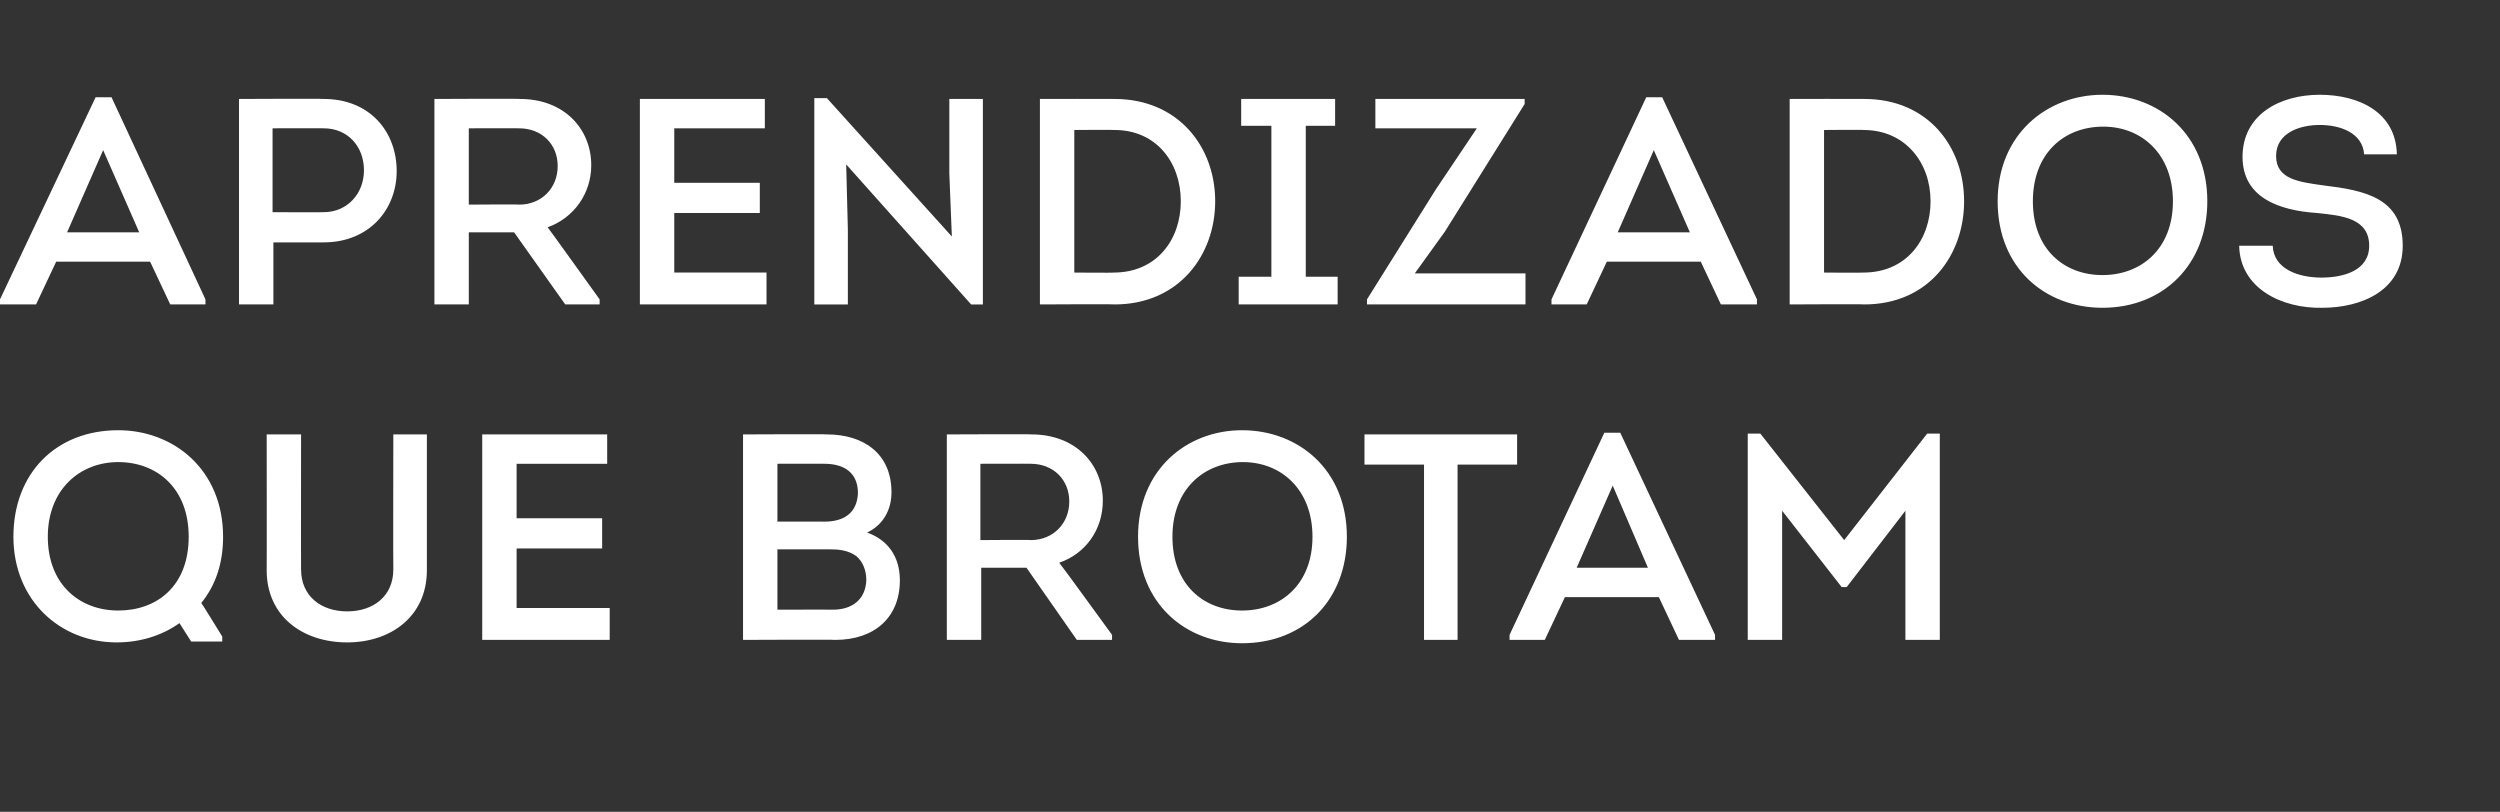
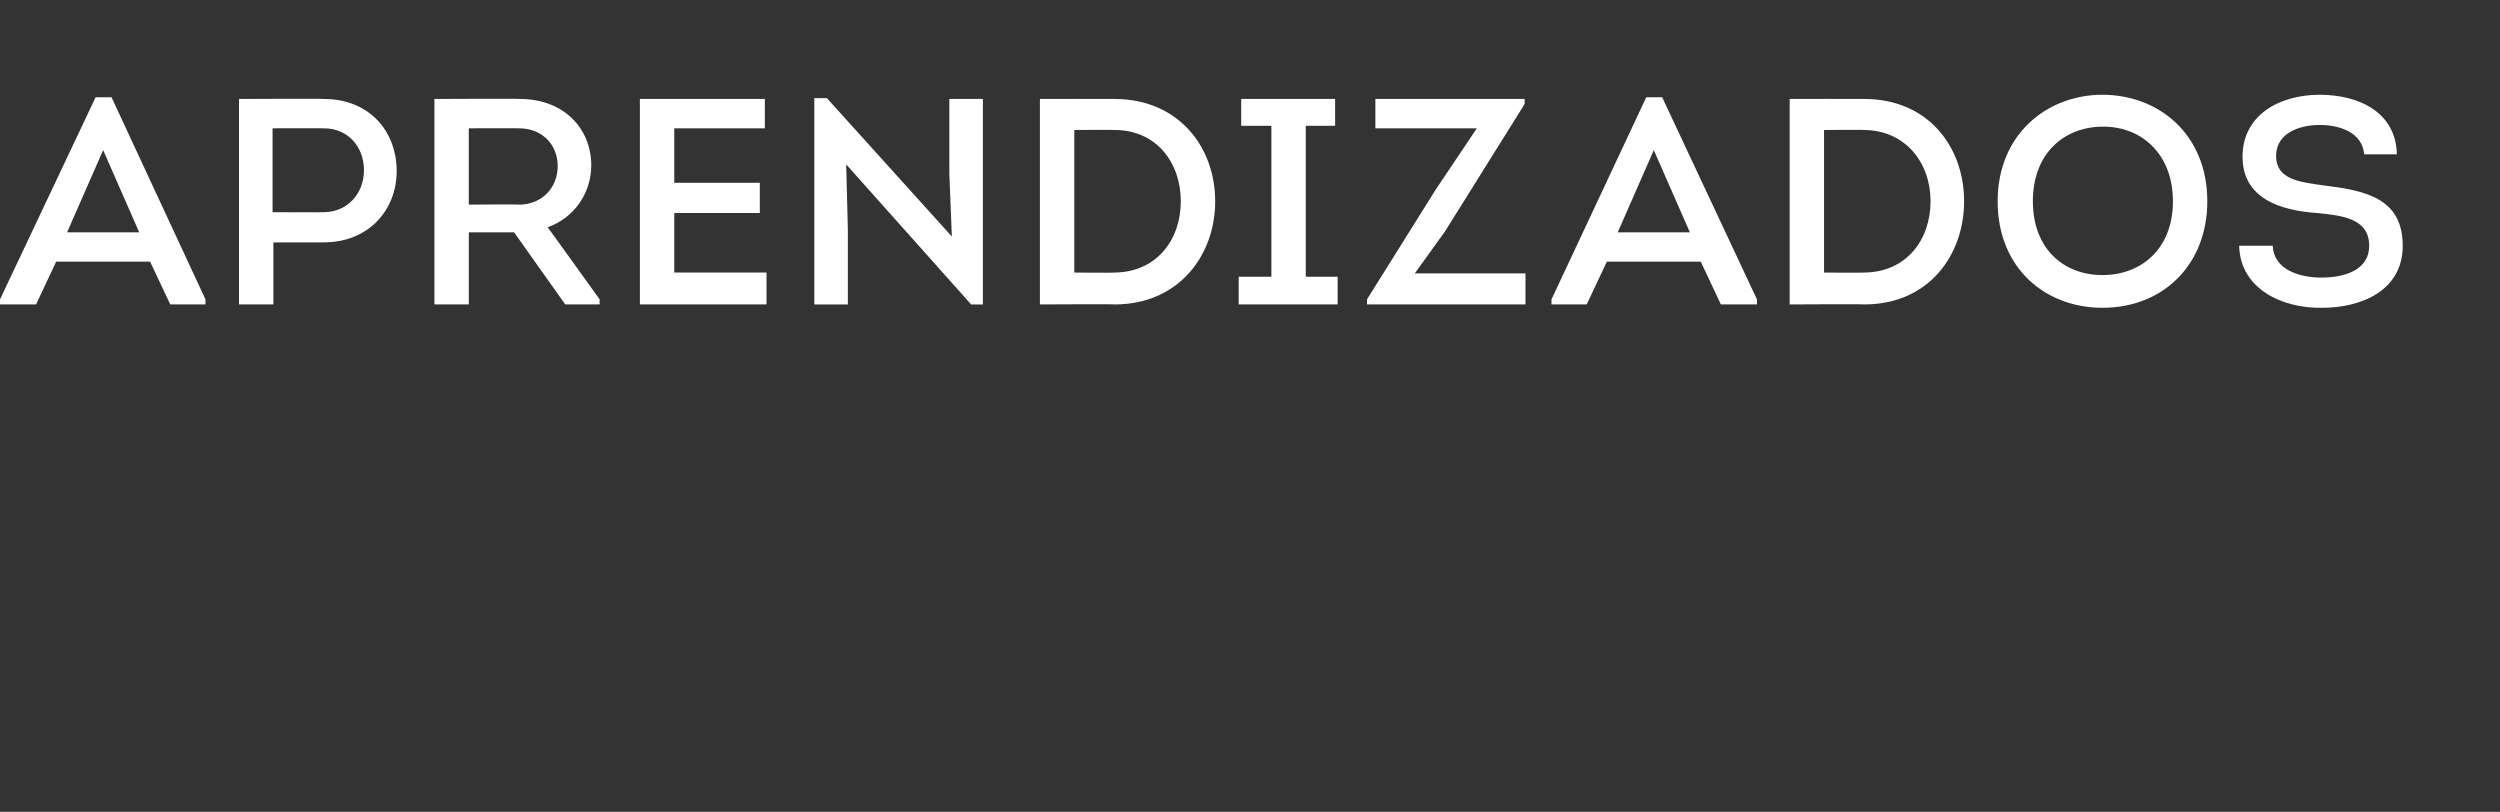
<svg xmlns="http://www.w3.org/2000/svg" version="1.1" width="298.1px" height="96.8px" viewBox="0 -10 298.1 96.8" style="top:-10px">
  <rect x="0" y="-10" width="298.1" height="96.8" fill="#333333" stroke="none" />
  <desc>Aprendizados que brotam</desc>
  <defs />
  <g id="Polygon139607">
-     <path d="m26.5 66.5l-3.7 0c0 0-1.41-2.21-1.4-2.2c-2.1 1.5-4.7 2.3-7.5 2.3c-6.7 0-12.3-5-12.3-12.6c0-7.6 5.1-12.7 12.5-12.7c6.6 0 12.5 4.7 12.5 12.7c0 3.2-.9 5.8-2.6 7.9c.05.01 2.5 4 2.5 4l0 .6zm-12.4-3.7c4.6 0 8.4-2.9 8.4-8.8c0-5.8-3.8-8.9-8.4-8.9c-4.6 0-8.4 3.3-8.4 8.9c0 5.7 3.8 8.8 8.4 8.8zm17.7-4.8c.02.02 0-16.2 0-16.2l4.1 0c0 0-.02 16.12 0 16.1c0 3.2 2.4 5 5.5 5c3.1 0 5.5-1.8 5.5-5c-.03.02 0-16.1 0-16.1l4 0c0 0 0 16.22 0 16.2c0 5.5-4.3 8.6-9.5 8.6c-5.3 0-9.6-3.1-9.6-8.6zm40.6-12.7l-10.8 0l0 6.5l10.2 0l0 3.6l-10.2 0l0 7.1l11.1 0l0 3.8l-15.2 0l0-24.5l14.9 0l0 3.5zm31 8.2c2.5.9 3.9 2.9 3.9 5.7c0 4.4-3 7.1-7.7 7.1c-.03-.05-11 0-11 0l0-24.5c0 0 9.95-.05 10 0c4.4 0 7.7 2.3 7.7 6.9c0 2.1-1 3.9-2.9 4.8zm-10.7-8.2l0 6.9c0 0 5.57-.02 5.6 0c2.3 0 3.9-1 4-3.4c0-2.4-1.6-3.5-4-3.5c-.03-.02-5.6 0-5.6 0zm0 10.2l0 7.2c0 0 6.62-.02 6.6 0c2.3 0 3.9-1.2 4-3.5c0-1.2-.4-2.2-1.2-2.9c-1-.7-2.1-.8-3.2-.8c-.03.01-6.2 0-6.2 0zm39.9 10.2l0 .6l-4.2 0l-6-8.6l-5.4 0l0 8.6l-4.1 0l0-24.5c0 0 10.08-.05 10.1 0c5.3 0 8.5 3.6 8.5 7.9c0 3.4-2 6.3-5.2 7.4c.04-.02 6.3 8.6 6.3 8.6zm-9.7-11.3c2.7 0 4.6-2 4.6-4.6c0-2.6-1.9-4.5-4.6-4.5c.05-.02-6 0-6 0l0 9.1c0 0 6.05-.05 6 0zm25.2 12.3c-6.7 0-12.4-4.7-12.4-12.7c0-8 5.8-12.7 12.4-12.7c6.7 0 12.5 4.7 12.5 12.7c0 7.5-5.1 12.7-12.5 12.7zm0-3.9c4.6 0 8.4-3.1 8.4-8.8c0-5.6-3.7-8.9-8.3-8.9c-4.6 0-8.4 3.2-8.4 8.9c0 5.7 3.7 8.8 8.3 8.8zm14.6-17.4l0-3.6l18.2 0l0 3.6l-7.1 0l0 20.9l-4 0l0-20.9l-7.1 0zm23.9 15.8l-2.4 5.1l-4.2 0l0-.6l11.3-24.1l1.9 0l11.3 24.1l0 .6l-4.3 0l-2.4-5.1l-11.2 0zm1.4-3.5l8.5 0l-4.2-9.8l-4.3 9.8zm41.8-16l1.5 0l0 24.6l-4.1 0l0-15.4l-7 9.1l-.6 0l-7.1-9.1l0 15.4l-4.1 0l0-24.6l1.5 0l10 12.7l9.9-12.7z" stroke="none" fill="#fff" />
-   </g>
+     </g>
  <g id="Polygon139606">
    <path d="m6.7 21.2l-2.4 5.1l-4.3 0l0-.6l11.4-24.1l1.9 0l11.2 24.1l0 .6l-4.2 0l-2.4-5.1l-11.2 0zm1.3-3.5l8.6 0l-4.3-9.8l-4.3 9.8zm20.5 8.6l0-24.5c0 0 10.13-.05 10.1 0c5.5 0 8.7 3.9 8.7 8.6c0 4.6-3.3 8.5-8.7 8.5c.03 0-6 0-6 0l0 7.4l-4.1 0zm10.1-11c2.8 0 4.8-2.2 4.8-5c0-2.8-1.9-5-4.8-5c.03-.02-6.1 0-6.1 0l0 10c0 0 6.13.03 6.1 0zm32.9 10.4l0 .6l-4.1 0l-6.1-8.6l-5.4 0l0 8.6l-4.1 0l0-24.5c0 0 10.16-.05 10.2 0c5.3 0 8.5 3.6 8.5 7.9c0 3.4-2.1 6.3-5.2 7.4c.02-.02 6.2 8.6 6.2 8.6zm-9.6-11.3c2.7 0 4.6-2 4.6-4.6c0-2.6-1.9-4.5-4.6-4.5c.02-.02-6 0-6 0l0 9.1c0 0 6.02-.05 6 0zm29.3-9.1l-10.8 0l0 6.5l10.2 0l0 3.6l-10.2 0l0 7.1l11 0l0 3.8l-15.1 0l0-24.5l14.9 0l0 3.5zm9.7 4.3l.2 7.8l0 8.9l-4 0l0-24.6l1.5 0l14.9 16.5l-.3-7.5l0-8.9l4 0l0 24.5l-1.4 0l-14.9-16.7zm32-7.8c7.6 0 12 5.7 12 12.2c0 6.4-4.3 12.3-12 12.3c0-.05-8.9 0-8.9 0l0-24.5c0 0 8.9-.02 8.9 0zm-.1 20.7c5.1 0 8-3.9 8-8.5c0-4.6-2.9-8.5-7.9-8.5c-.04-.04-4.8 0-4.8 0l0 17c0 0 4.73.04 4.7 0zm26.7.5l0 3.3l-11.8 0l0-3.3l3.9 0l0-18l-3.6 0l0-3.2l11.2 0l0 3.2l-3.5 0l0 18l3.8 0zm22.3-20.6l-9.5 15.2l-3.6 5l13.2 0l0 3.7l-18.9 0l0-.6l8.2-13.1l4.9-7.3l-12.1 0l0-3.5l17.8 0l0 .6zm9.8 18.8l-2.4 5.1l-4.2 0l0-.6l11.3-24.1l1.9 0l11.3 24.1l0 .6l-4.3 0l-2.4-5.1l-11.2 0zm1.3-3.5l8.6 0l-4.3-9.8l-4.3 9.8zm29.4-15.9c7.6 0 11.9 5.7 11.9 12.2c0 6.4-4.2 12.3-11.9 12.3c-.04-.05-8.9 0-8.9 0l0-24.5c0 0 8.86-.02 8.9 0zm-.1 20.7c5.1 0 8-3.9 8-8.5c0-4.6-3-8.5-8-8.5c.03-.04-4.7 0-4.7 0l0 17c0 0 4.69.04 4.7 0zm28.5 4.2c-6.8 0-12.5-4.7-12.5-12.7c0-8 5.9-12.7 12.5-12.7c6.7 0 12.5 4.7 12.5 12.7c0 7.5-5.2 12.7-12.5 12.7zm0-3.9c4.6 0 8.4-3.1 8.4-8.8c0-5.6-3.7-8.9-8.3-8.9c-4.7 0-8.4 3.2-8.4 8.9c0 5.7 3.7 8.8 8.3 8.8zm20.3-3.5c.1 2.8 3.1 3.8 5.8 3.8c2.6 0 5.7-.8 5.7-3.8c0-3.3-3.3-3.6-6.2-3.9c-4.5-.3-8.9-1.8-8.9-6.7c0-5 4.4-7.4 9.2-7.4c4.7 0 9.1 2.1 9.2 7.1c0 0-3.9 0-3.9 0c-.2-2.6-2.9-3.5-5.3-3.5c-2.3 0-5.2.9-5.2 3.7c0 2.8 2.8 3.1 5.6 3.5c5 .6 9.5 1.5 9.5 7.2c0 5.4-5 7.4-9.6 7.4c-4.8.1-9.8-2.3-9.9-7.4c0 0 4 0 4 0z" stroke="none" fill="#fff" />
  </g>
</svg>